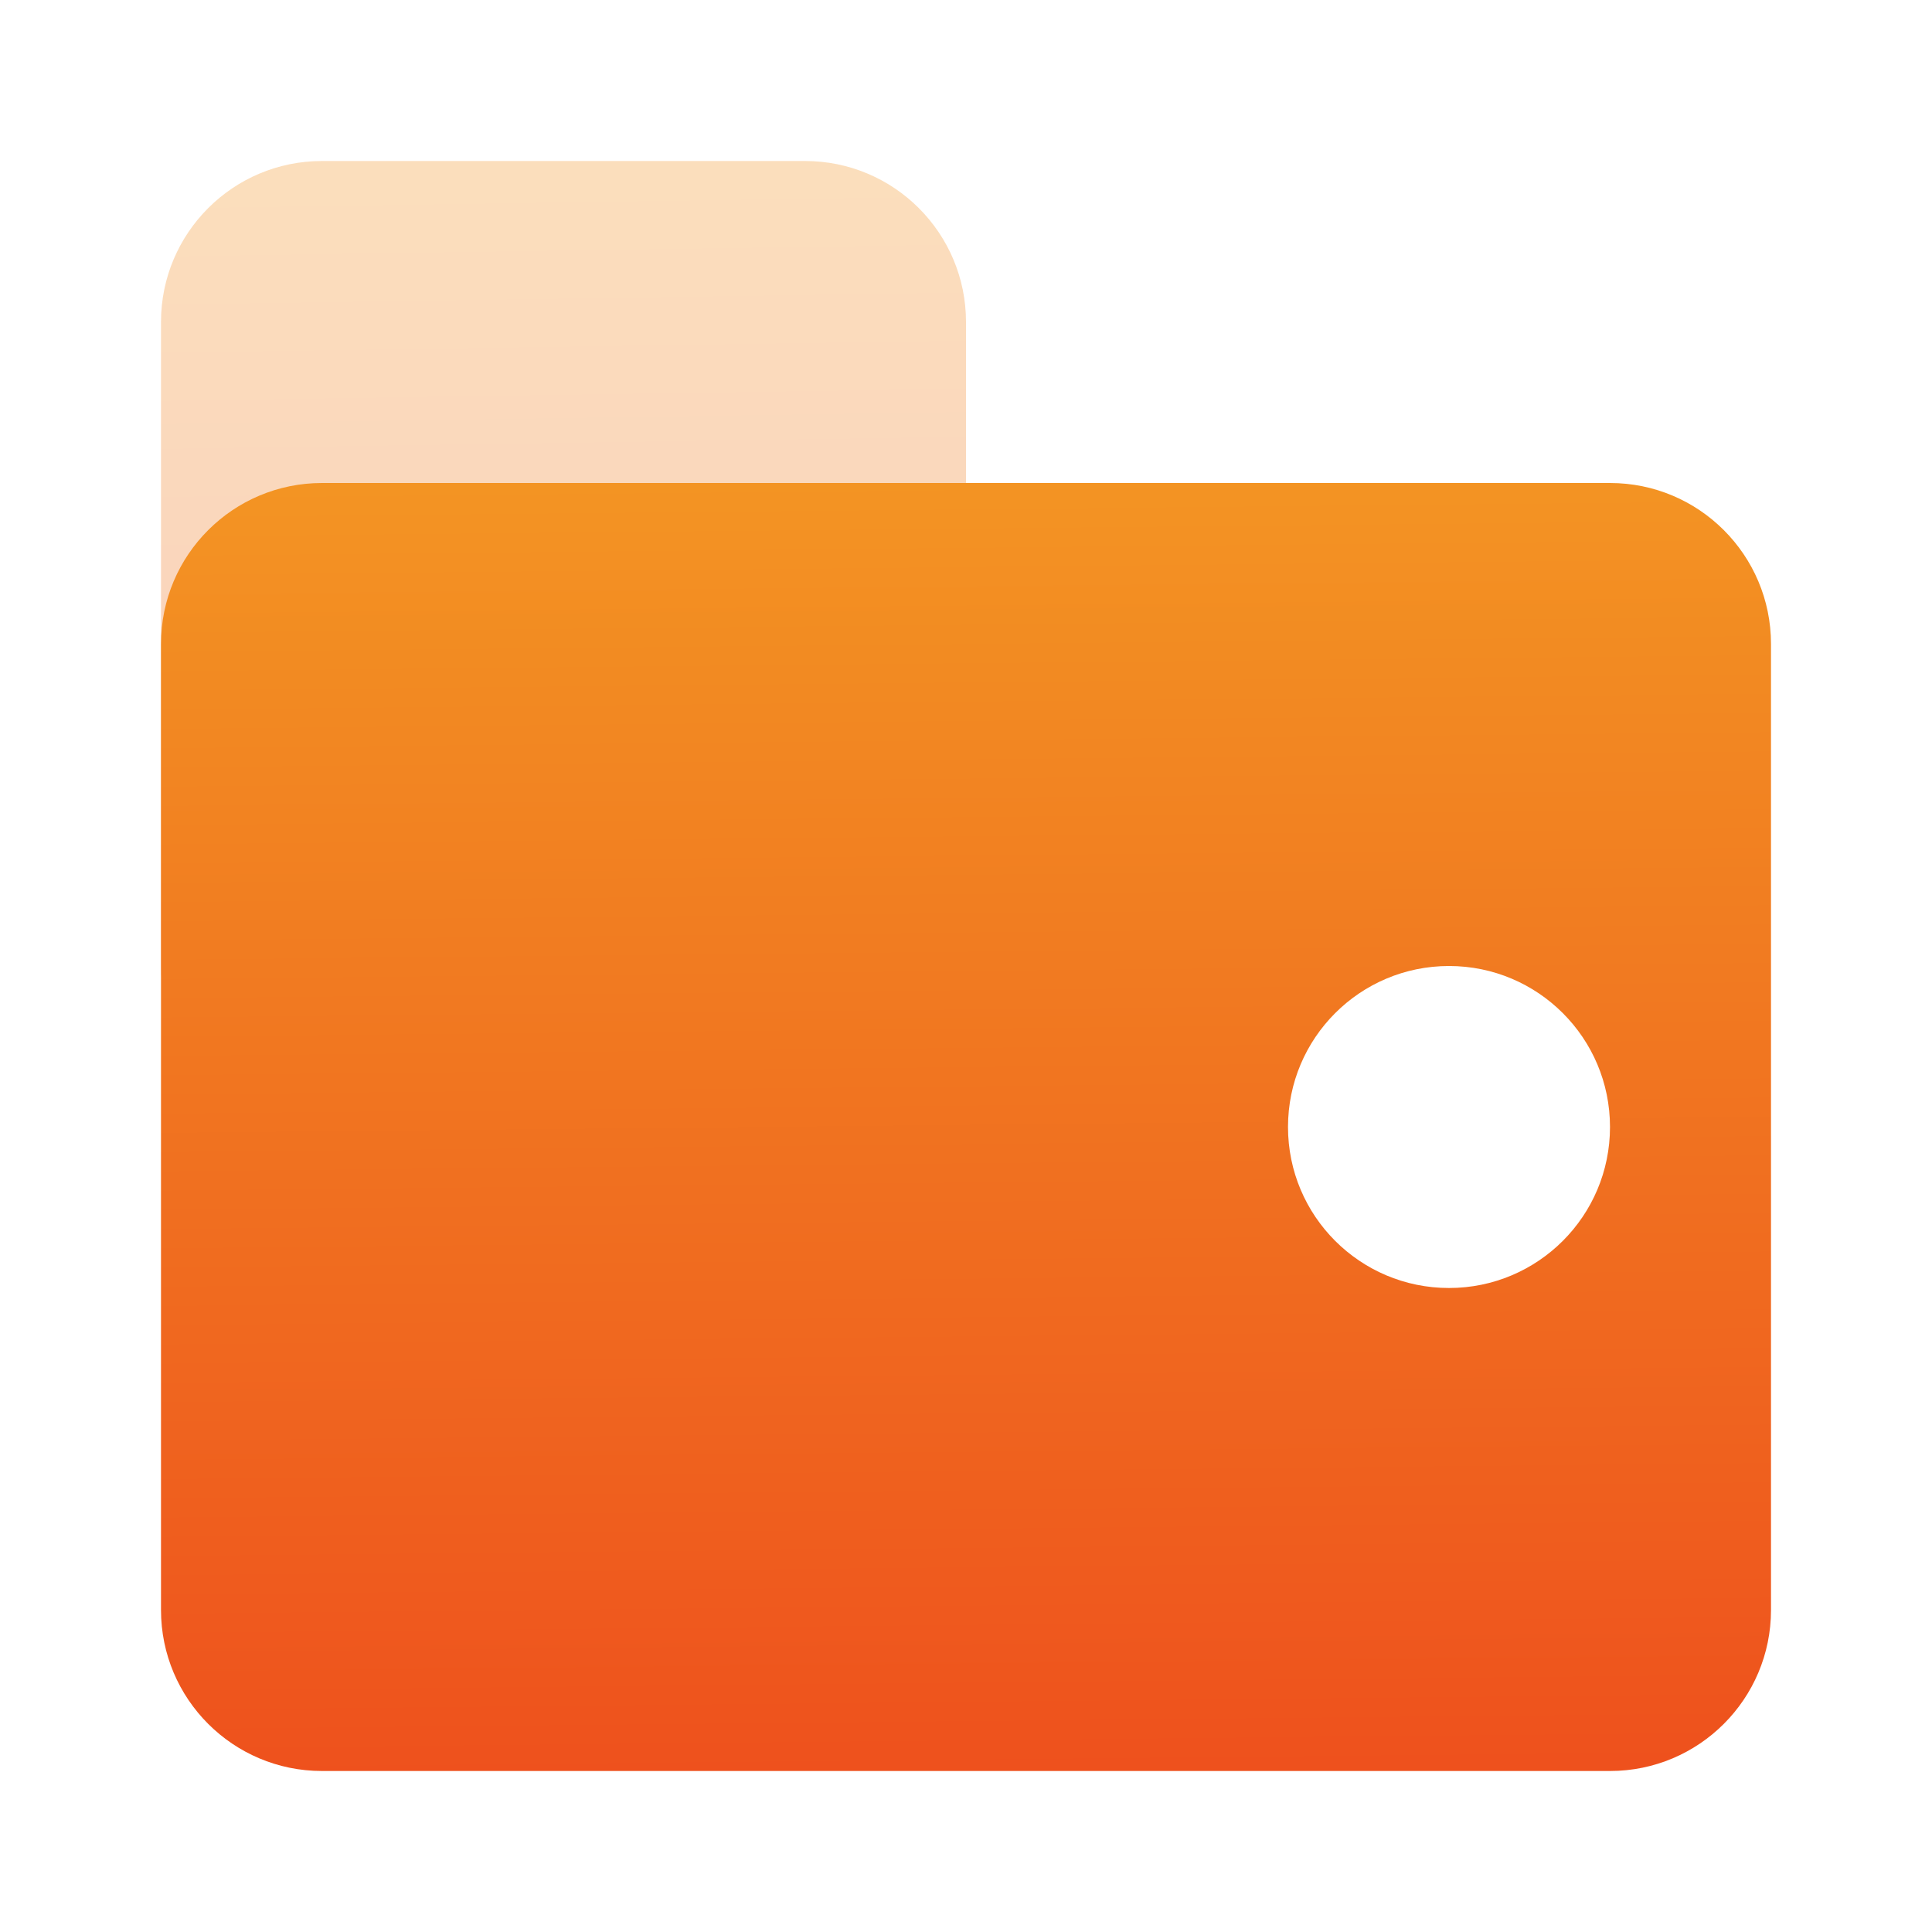
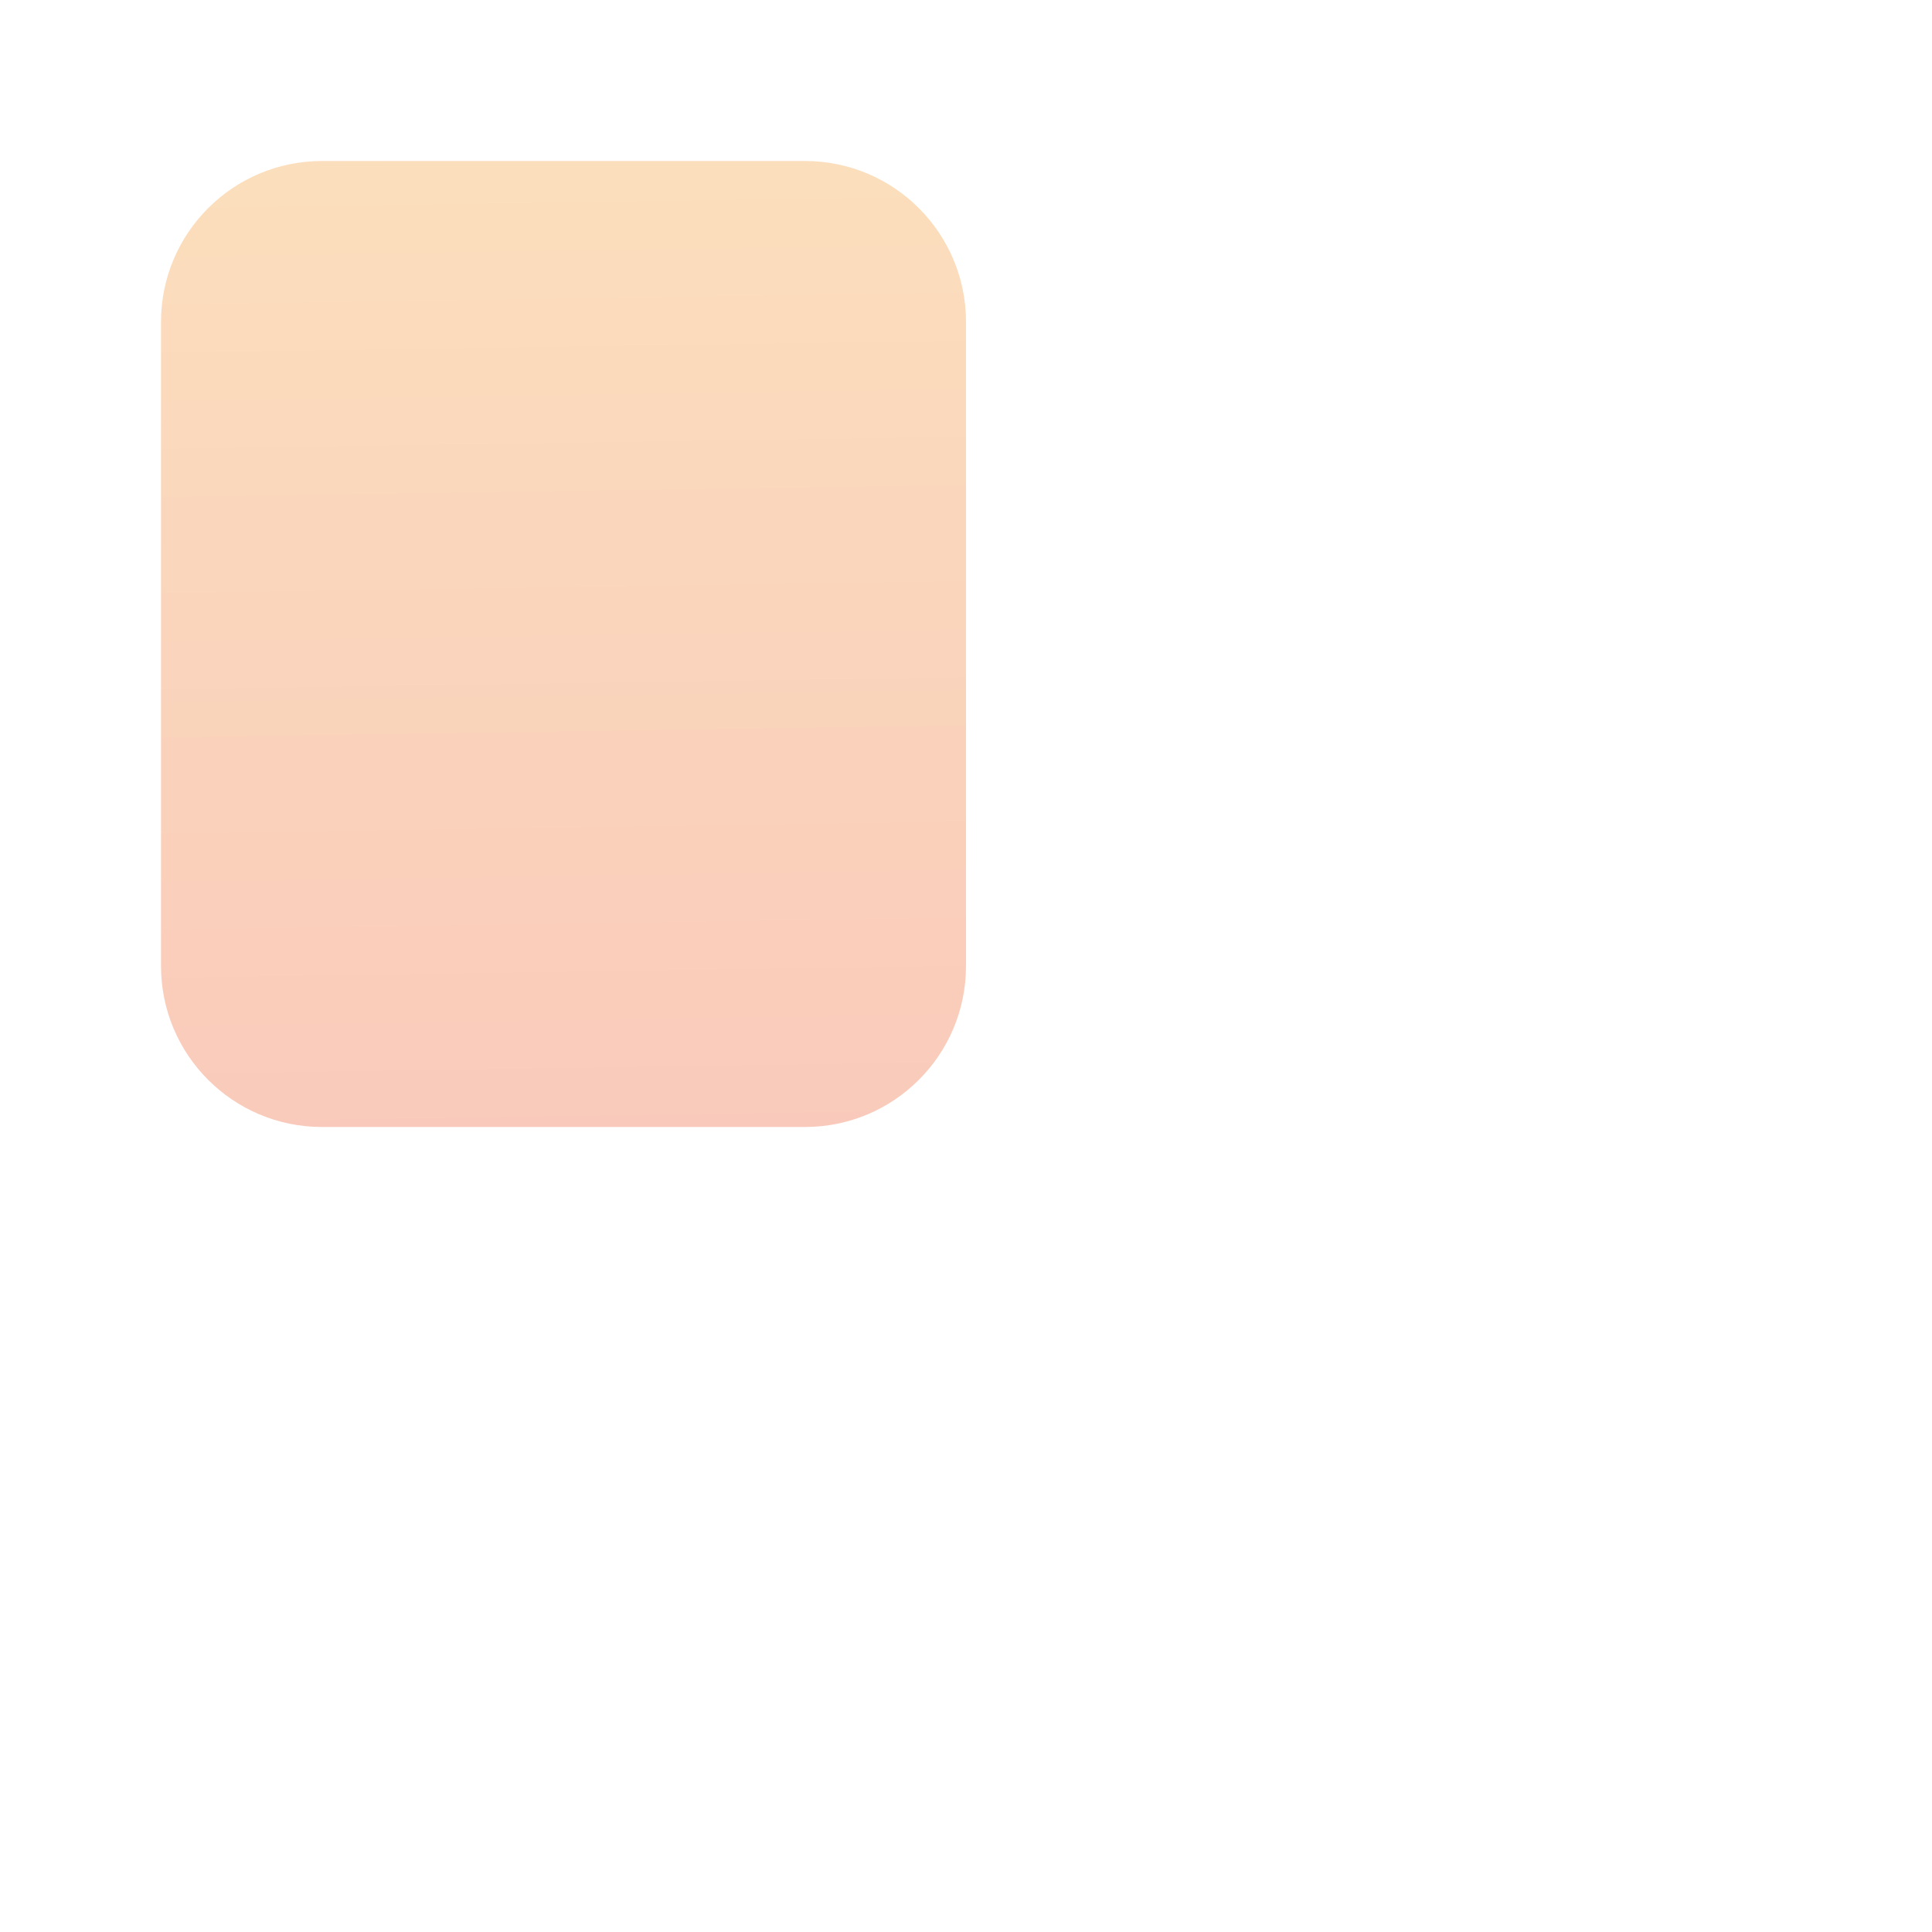
<svg xmlns="http://www.w3.org/2000/svg" width="30" height="30" viewBox="0 0 30 30" fill="none">
  <path opacity="0.3" d="M12.5 2.5H5C3.619 2.5 2.5 3.619 2.5 5V15C2.5 16.381 3.619 17.5 5 17.5H12.5C13.881 17.5 15 16.381 15 15V5C15 3.619 13.881 2.5 12.5 2.5Z" fill="url(#paint0_linear_36237_585)" />
-   <path fill-rule="evenodd" clip-rule="evenodd" d="M5 7.5H25C26.381 7.5 27.5 8.619 27.5 10V25C27.5 26.381 26.381 27.5 25 27.5H5C3.619 27.5 2.5 26.381 2.5 25V10C2.5 8.619 3.619 7.5 5 7.5ZM22.5 20C23.881 20 25 18.881 25 17.5C25 16.119 23.881 15 22.5 15C21.119 15 20 16.119 20 17.5C20 18.881 21.119 20 22.5 20Z" fill="url(#paint1_linear_36237_585)" />
  <defs>
    <linearGradient id="paint0_linear_36237_585" x1="7.062" y1="2.5" x2="7.288" y2="17.497" gradientUnits="userSpaceOnUse">
      <stop stop-color="#F39423" />
      <stop offset="1" stop-color="#EE511D" />
    </linearGradient>
    <linearGradient id="paint1_linear_36237_585" x1="11.625" y1="7.5" x2="11.825" y2="27.498" gradientUnits="userSpaceOnUse">
      <stop stop-color="#F39423" />
      <stop offset="1" stop-color="#EE511D" />
    </linearGradient>
  </defs>
</svg>